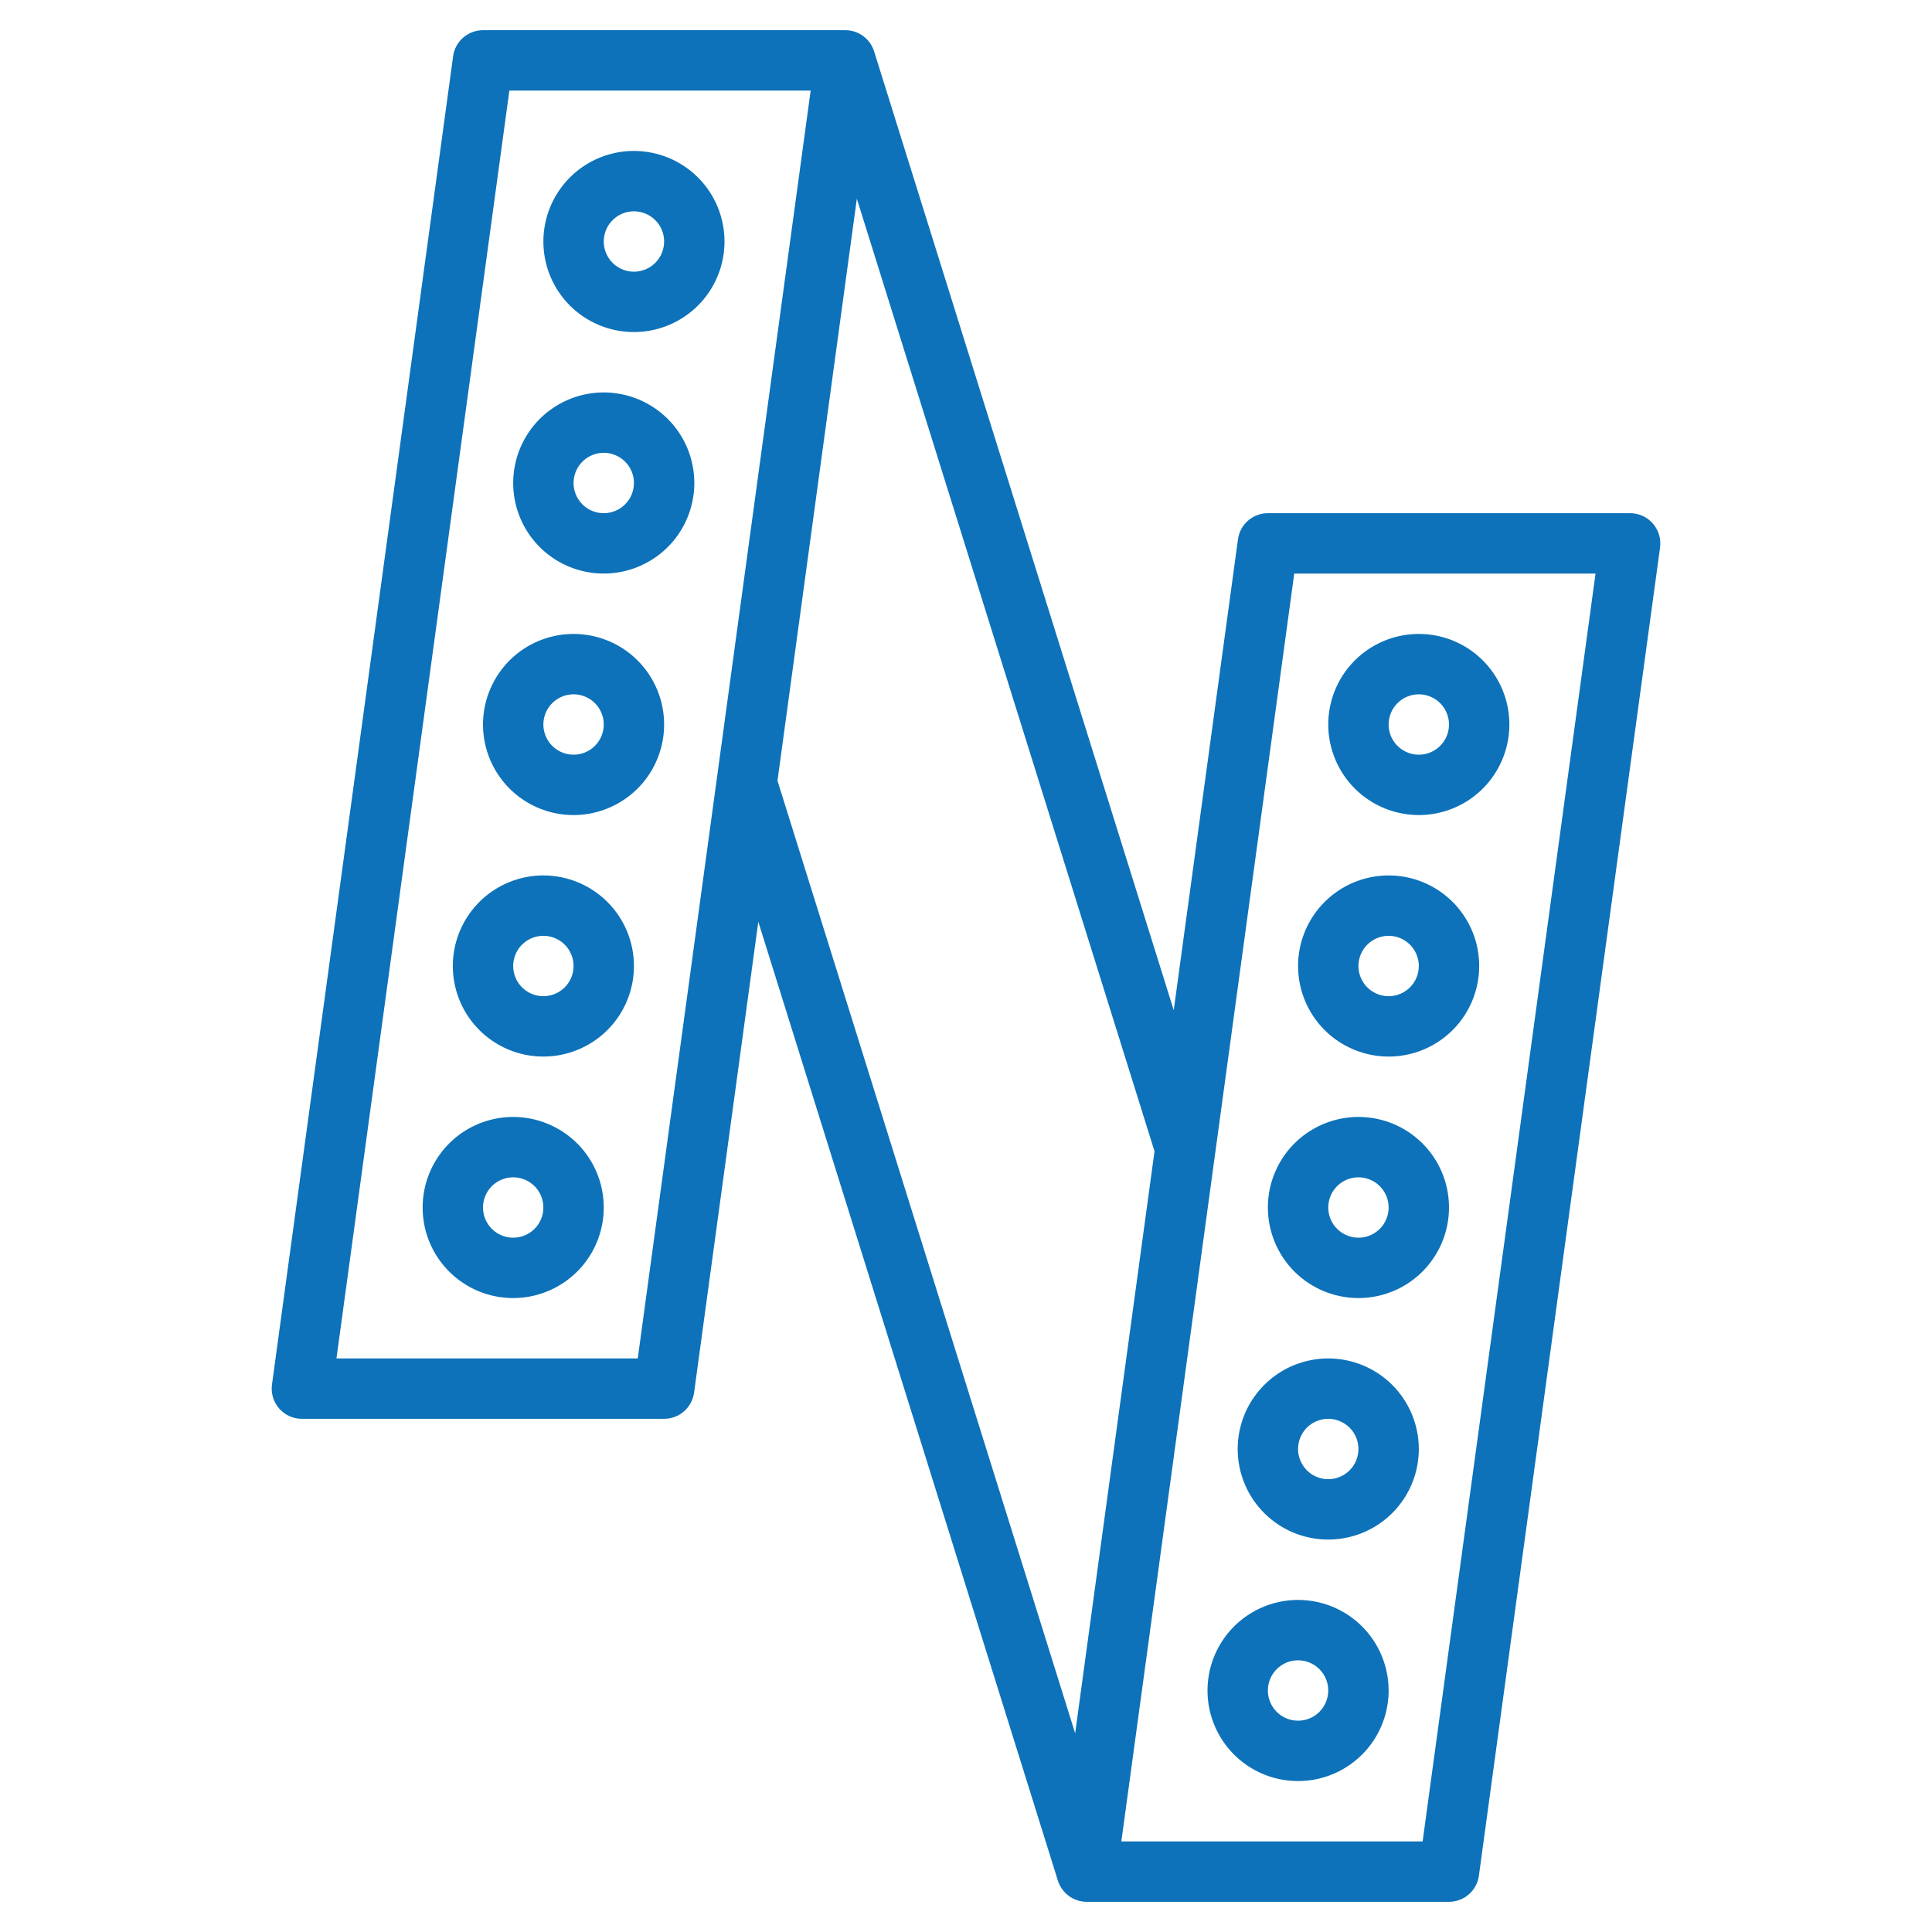
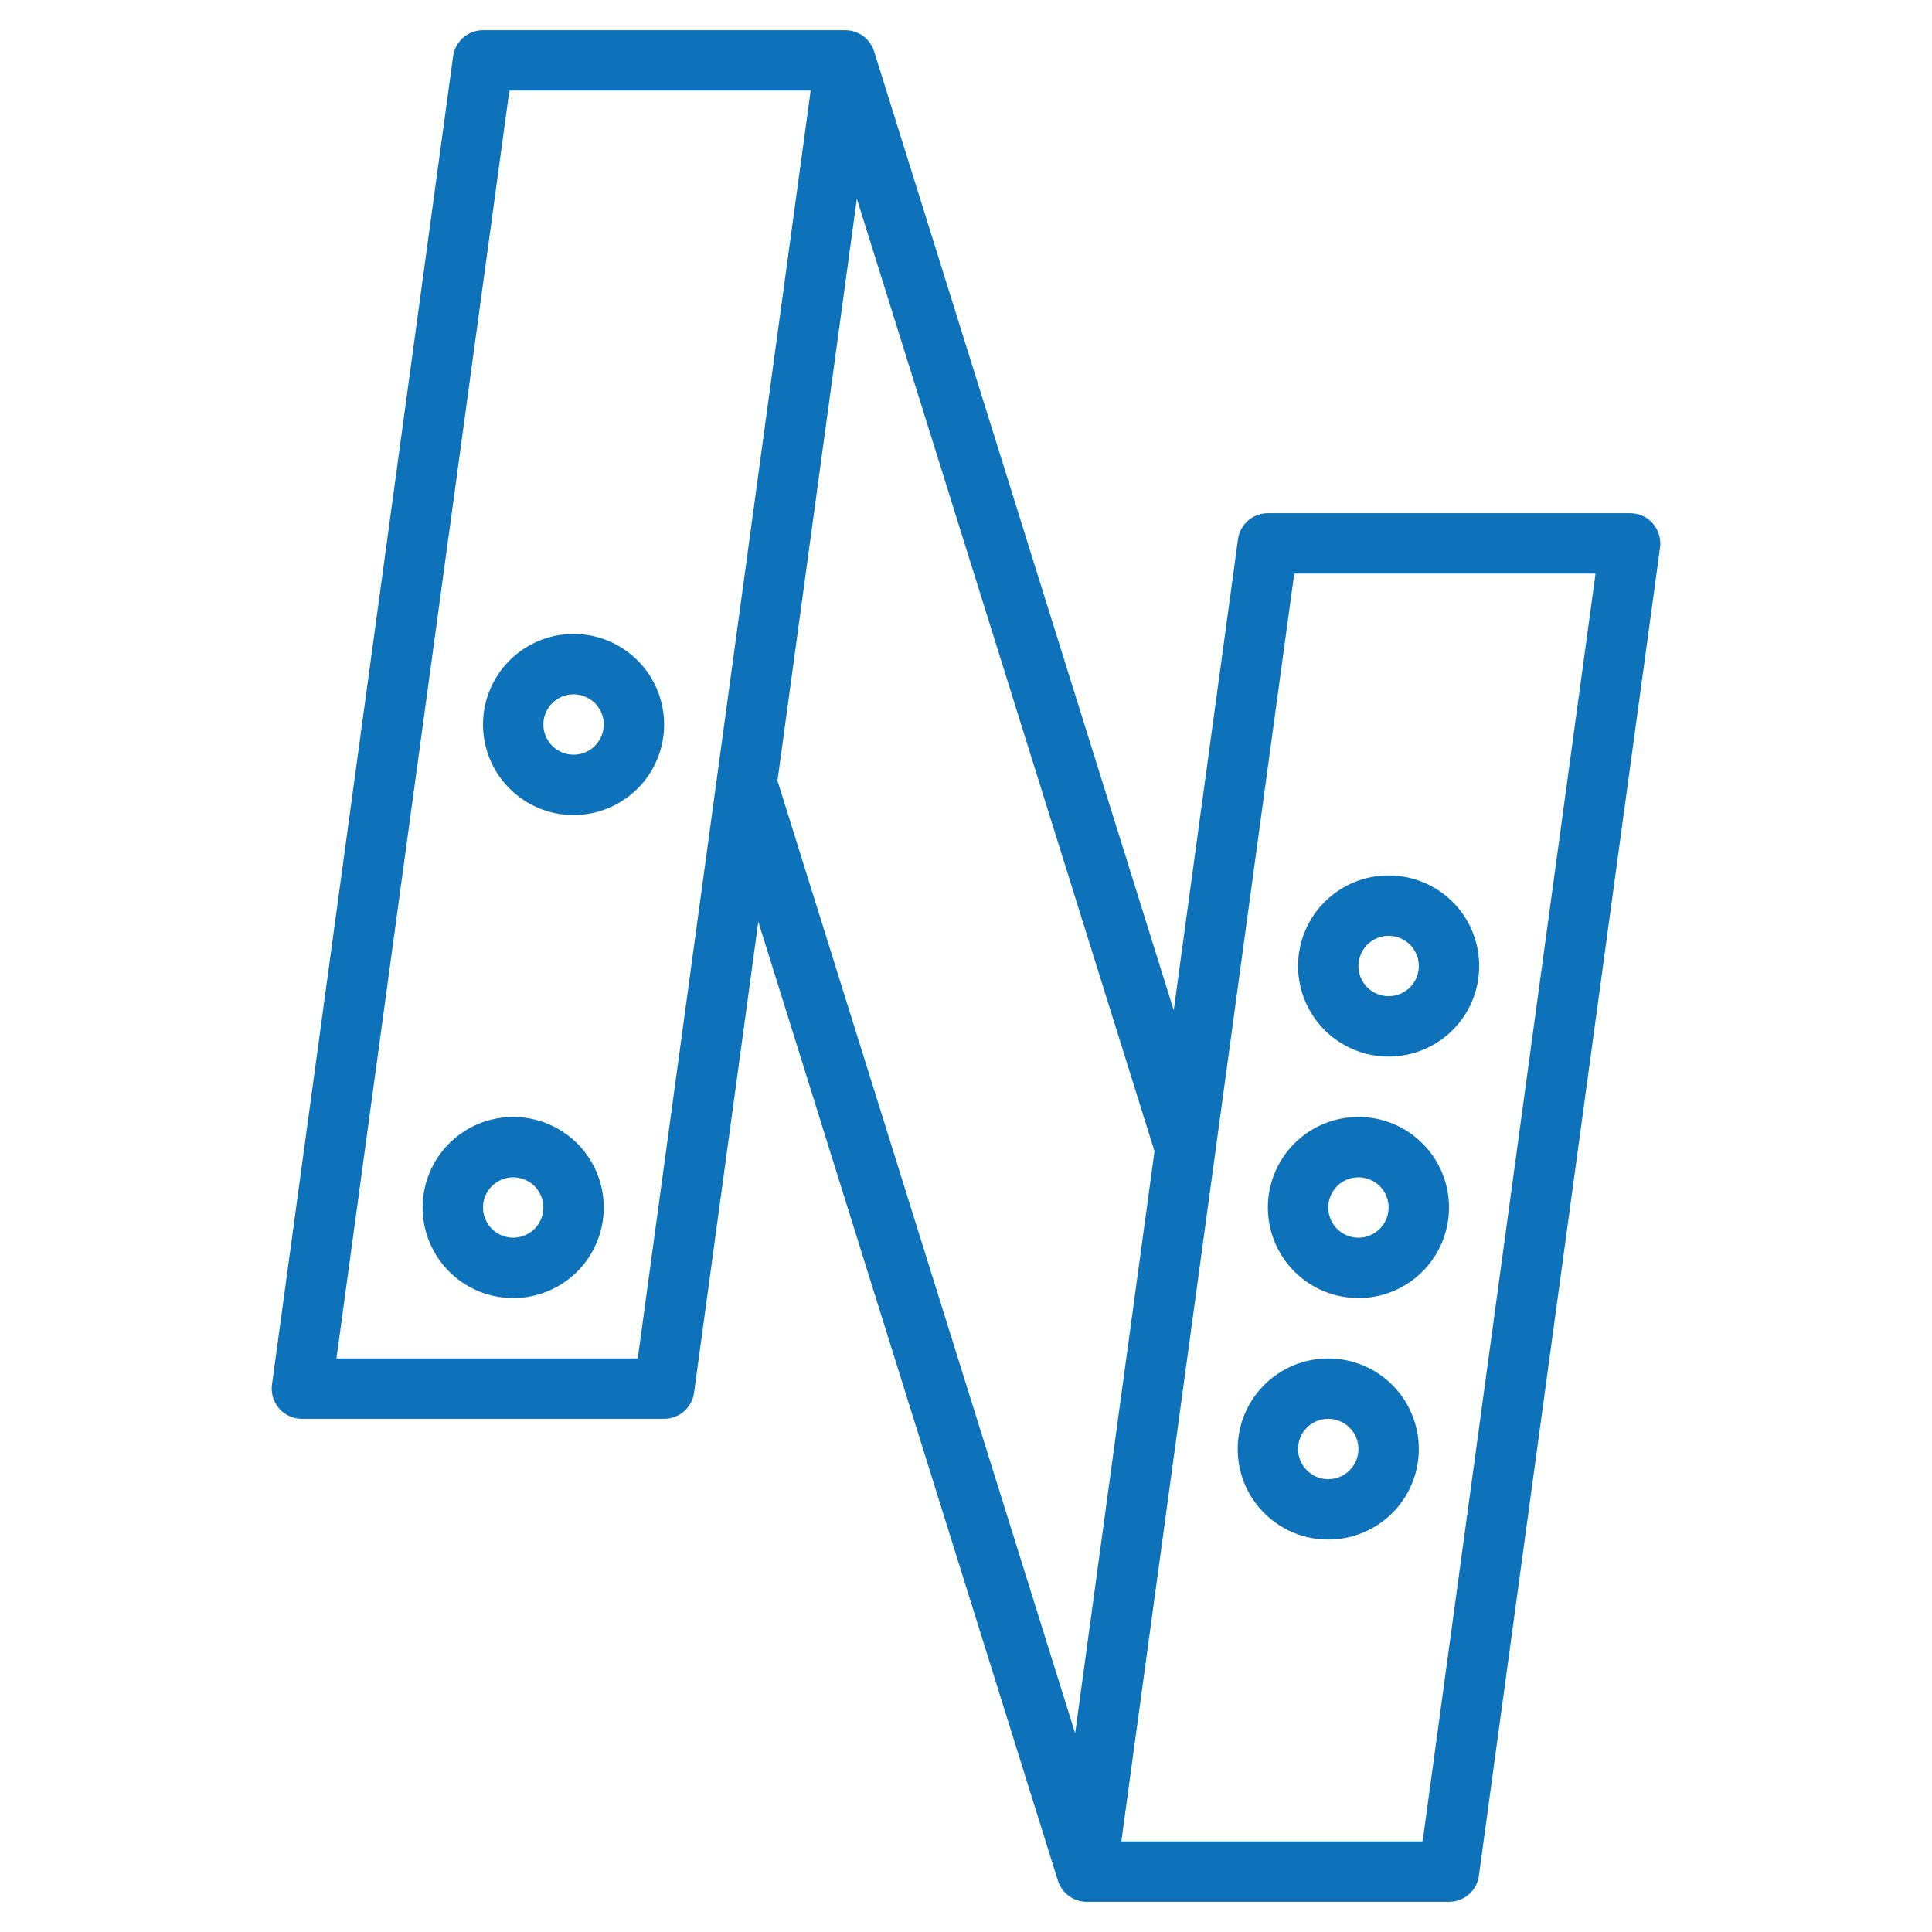
<svg xmlns="http://www.w3.org/2000/svg" fill="none" viewBox="0 0 40 40" height="40" width="40">
-   <path fill="#0D72B9" d="M13.125 3.125C12.754 3.125 12.392 3.235 12.083 3.441C11.775 3.647 11.535 3.94 11.393 4.282C11.251 4.625 11.214 5.002 11.286 5.366C11.358 5.73 11.537 6.064 11.799 6.326C12.061 6.588 12.396 6.767 12.759 6.839C13.123 6.911 13.5 6.874 13.842 6.732C14.185 6.59 14.478 6.35 14.684 6.042C14.89 5.733 15 5.371 15 5C15 4.503 14.803 4.026 14.451 3.674C14.099 3.323 13.622 3.125 13.125 3.125ZM13.125 5.625C13.001 5.625 12.881 5.588 12.778 5.52C12.675 5.451 12.595 5.353 12.548 5.239C12.5 5.125 12.488 4.999 12.512 4.878C12.536 4.757 12.596 4.645 12.683 4.558C12.771 4.471 12.882 4.411 13.003 4.387C13.124 4.363 13.25 4.375 13.364 4.423C13.478 4.47 13.576 4.55 13.645 4.653C13.713 4.756 13.75 4.876 13.75 5C13.75 5.166 13.684 5.325 13.567 5.442C13.45 5.559 13.291 5.625 13.125 5.625Z" />
-   <path fill="#0D72B9" d="M12.5 8.125C12.129 8.125 11.767 8.235 11.458 8.441C11.15 8.647 10.91 8.94 10.768 9.282C10.626 9.625 10.589 10.002 10.661 10.366C10.733 10.729 10.912 11.064 11.174 11.326C11.436 11.588 11.771 11.767 12.134 11.839C12.498 11.911 12.875 11.874 13.217 11.732C13.56 11.59 13.853 11.35 14.059 11.042C14.265 10.733 14.375 10.371 14.375 10C14.375 9.503 14.178 9.026 13.826 8.674C13.474 8.323 12.997 8.125 12.5 8.125ZM12.5 10.625C12.376 10.625 12.256 10.588 12.153 10.52C12.05 10.451 11.97 10.353 11.923 10.239C11.875 10.125 11.863 9.999 11.887 9.878C11.911 9.757 11.971 9.645 12.058 9.558C12.146 9.471 12.257 9.411 12.378 9.387C12.499 9.363 12.625 9.375 12.739 9.423C12.853 9.47 12.951 9.55 13.02 9.653C13.088 9.756 13.125 9.876 13.125 10C13.125 10.166 13.059 10.325 12.942 10.442C12.825 10.559 12.666 10.625 12.5 10.625Z" />
  <path fill="#0D72B9" d="M11.875 13.125C11.504 13.125 11.142 13.235 10.833 13.441C10.525 13.647 10.285 13.94 10.143 14.283C10.001 14.625 9.964 15.002 10.036 15.366C10.108 15.729 10.287 16.064 10.549 16.326C10.811 16.588 11.146 16.767 11.509 16.839C11.873 16.911 12.25 16.874 12.592 16.732C12.935 16.59 13.228 16.35 13.434 16.042C13.64 15.733 13.75 15.371 13.75 15C13.75 14.503 13.553 14.026 13.201 13.674C12.849 13.322 12.372 13.125 11.875 13.125ZM11.875 15.625C11.751 15.625 11.631 15.588 11.528 15.52C11.425 15.451 11.345 15.353 11.298 15.239C11.25 15.125 11.238 14.999 11.262 14.878C11.286 14.757 11.346 14.646 11.433 14.558C11.521 14.471 11.632 14.411 11.753 14.387C11.874 14.363 12 14.375 12.114 14.423C12.228 14.47 12.326 14.55 12.395 14.653C12.463 14.755 12.5 14.876 12.5 15C12.5 15.166 12.434 15.325 12.317 15.442C12.2 15.559 12.041 15.625 11.875 15.625Z" />
-   <path fill="#0D72B9" d="M11.25 18.125C10.879 18.125 10.517 18.235 10.208 18.441C9.9 18.647 9.66 18.94 9.518 19.282C9.376 19.625 9.339 20.002 9.411 20.366C9.483 20.73 9.662 21.064 9.924 21.326C10.186 21.588 10.521 21.767 10.884 21.839C11.248 21.911 11.625 21.874 11.967 21.732C12.31 21.59 12.603 21.35 12.809 21.042C13.015 20.733 13.125 20.371 13.125 20C13.125 19.503 12.928 19.026 12.576 18.674C12.224 18.323 11.747 18.125 11.25 18.125ZM11.25 20.625C11.126 20.625 11.006 20.588 10.903 20.52C10.8 20.451 10.72 20.353 10.673 20.239C10.625 20.125 10.613 19.999 10.637 19.878C10.661 19.757 10.721 19.645 10.808 19.558C10.896 19.471 11.007 19.411 11.128 19.387C11.249 19.363 11.375 19.375 11.489 19.423C11.603 19.47 11.701 19.55 11.77 19.653C11.838 19.756 11.875 19.876 11.875 20C11.875 20.166 11.809 20.325 11.692 20.442C11.575 20.559 11.416 20.625 11.25 20.625Z" />
  <path fill="#0D72B9" d="M10.625 23.125C10.254 23.125 9.892 23.235 9.583 23.441C9.275 23.647 9.035 23.94 8.893 24.282C8.751 24.625 8.714 25.002 8.786 25.366C8.858 25.73 9.037 26.064 9.299 26.326C9.561 26.588 9.895 26.767 10.259 26.839C10.623 26.911 11 26.874 11.342 26.732C11.685 26.59 11.978 26.35 12.184 26.042C12.39 25.733 12.5 25.371 12.5 25C12.5 24.503 12.303 24.026 11.951 23.674C11.599 23.323 11.122 23.125 10.625 23.125ZM10.625 25.625C10.501 25.625 10.381 25.588 10.278 25.52C10.175 25.451 10.095 25.353 10.048 25.239C10 25.125 9.988 24.999 10.012 24.878C10.036 24.757 10.096 24.645 10.183 24.558C10.271 24.471 10.382 24.411 10.503 24.387C10.624 24.363 10.75 24.375 10.864 24.423C10.978 24.47 11.076 24.55 11.145 24.653C11.213 24.756 11.25 24.876 11.25 25C11.25 25.166 11.184 25.325 11.067 25.442C10.95 25.559 10.791 25.625 10.625 25.625Z" />
-   <path fill="#0D72B9" d="M29.375 16.875C29.746 16.875 30.108 16.765 30.417 16.559C30.725 16.353 30.965 16.06 31.107 15.717C31.249 15.375 31.286 14.998 31.214 14.634C31.142 14.271 30.963 13.936 30.701 13.674C30.439 13.412 30.105 13.233 29.741 13.161C29.377 13.089 29 13.126 28.657 13.268C28.315 13.41 28.022 13.65 27.816 13.958C27.61 14.267 27.5 14.629 27.5 15C27.5 15.497 27.698 15.974 28.049 16.326C28.401 16.677 28.878 16.875 29.375 16.875ZM29.375 14.375C29.499 14.375 29.619 14.412 29.722 14.48C29.825 14.549 29.905 14.647 29.952 14.761C30 14.875 30.012 15.001 29.988 15.122C29.964 15.243 29.904 15.354 29.817 15.442C29.73 15.529 29.618 15.589 29.497 15.613C29.376 15.637 29.25 15.625 29.136 15.577C29.022 15.53 28.924 15.45 28.855 15.347C28.787 15.245 28.75 15.124 28.75 15C28.75 14.834 28.816 14.675 28.933 14.558C29.05 14.441 29.209 14.375 29.375 14.375Z" />
  <path fill="#0D72B9" d="M28.75 21.875C29.121 21.875 29.483 21.765 29.792 21.559C30.1 21.353 30.34 21.06 30.482 20.718C30.624 20.375 30.661 19.998 30.589 19.634C30.517 19.27 30.338 18.936 30.076 18.674C29.814 18.412 29.48 18.233 29.116 18.161C28.752 18.089 28.375 18.126 28.032 18.268C27.69 18.41 27.397 18.65 27.191 18.958C26.985 19.267 26.875 19.629 26.875 20C26.875 20.497 27.073 20.974 27.424 21.326C27.776 21.677 28.253 21.875 28.75 21.875ZM28.75 19.375C28.874 19.375 28.994 19.412 29.097 19.48C29.2 19.549 29.28 19.647 29.327 19.761C29.375 19.875 29.387 20.001 29.363 20.122C29.339 20.243 29.279 20.355 29.192 20.442C29.105 20.529 28.993 20.589 28.872 20.613C28.751 20.637 28.625 20.625 28.511 20.577C28.397 20.53 28.299 20.45 28.23 20.347C28.162 20.244 28.125 20.124 28.125 20C28.125 19.834 28.191 19.675 28.308 19.558C28.425 19.441 28.584 19.375 28.75 19.375Z" />
  <path fill="#0D72B9" d="M28.125 26.875C28.496 26.875 28.858 26.765 29.167 26.559C29.475 26.353 29.715 26.06 29.857 25.718C29.999 25.375 30.036 24.998 29.964 24.634C29.892 24.27 29.713 23.936 29.451 23.674C29.189 23.412 28.855 23.233 28.491 23.161C28.127 23.089 27.75 23.126 27.407 23.268C27.065 23.41 26.772 23.65 26.566 23.958C26.36 24.267 26.25 24.629 26.25 25C26.25 25.497 26.448 25.974 26.799 26.326C27.151 26.677 27.628 26.875 28.125 26.875ZM28.125 24.375C28.249 24.375 28.369 24.412 28.472 24.48C28.575 24.549 28.655 24.647 28.702 24.761C28.75 24.875 28.762 25.001 28.738 25.122C28.714 25.243 28.654 25.355 28.567 25.442C28.48 25.529 28.368 25.589 28.247 25.613C28.126 25.637 28 25.625 27.886 25.577C27.772 25.53 27.674 25.45 27.605 25.347C27.537 25.244 27.5 25.124 27.5 25C27.5 24.834 27.566 24.675 27.683 24.558C27.8 24.441 27.959 24.375 28.125 24.375Z" />
  <path fill="#0D72B9" d="M27.5 28.125C27.129 28.125 26.767 28.235 26.458 28.441C26.15 28.647 25.91 28.94 25.768 29.282C25.626 29.625 25.589 30.002 25.661 30.366C25.733 30.73 25.912 31.064 26.174 31.326C26.436 31.588 26.77 31.767 27.134 31.839C27.498 31.911 27.875 31.874 28.218 31.732C28.56 31.59 28.853 31.35 29.059 31.042C29.265 30.733 29.375 30.371 29.375 30C29.375 29.503 29.177 29.026 28.826 28.674C28.474 28.323 27.997 28.125 27.5 28.125ZM27.5 30.625C27.376 30.625 27.256 30.588 27.153 30.52C27.05 30.451 26.97 30.353 26.923 30.239C26.875 30.125 26.863 29.999 26.887 29.878C26.911 29.757 26.971 29.645 27.058 29.558C27.145 29.471 27.257 29.411 27.378 29.387C27.499 29.363 27.625 29.375 27.739 29.423C27.853 29.47 27.951 29.55 28.02 29.653C28.088 29.756 28.125 29.876 28.125 30C28.125 30.166 28.059 30.325 27.942 30.442C27.825 30.559 27.666 30.625 27.5 30.625Z" />
-   <path fill="#0D72B9" d="M26.875 33.125C26.504 33.125 26.142 33.235 25.833 33.441C25.525 33.647 25.285 33.94 25.143 34.282C25.001 34.625 24.964 35.002 25.036 35.366C25.108 35.73 25.287 36.064 25.549 36.326C25.811 36.588 26.145 36.767 26.509 36.839C26.873 36.911 27.25 36.874 27.593 36.732C27.935 36.59 28.228 36.35 28.434 36.042C28.64 35.733 28.75 35.371 28.75 35C28.75 34.503 28.552 34.026 28.201 33.674C27.849 33.322 27.372 33.125 26.875 33.125ZM26.875 35.625C26.751 35.625 26.631 35.588 26.528 35.52C26.425 35.451 26.345 35.353 26.298 35.239C26.25 35.125 26.238 34.999 26.262 34.878C26.286 34.757 26.346 34.645 26.433 34.558C26.52 34.471 26.632 34.411 26.753 34.387C26.874 34.363 27 34.375 27.114 34.423C27.228 34.47 27.326 34.55 27.395 34.653C27.463 34.756 27.5 34.876 27.5 35C27.5 35.166 27.434 35.325 27.317 35.442C27.2 35.559 27.041 35.625 26.875 35.625Z" />
  <path fill="#0D72B9" d="M34.221 10.839C34.162 10.772 34.09 10.718 34.009 10.681C33.927 10.644 33.839 10.625 33.75 10.625H26.25C26.099 10.625 25.953 10.68 25.839 10.779C25.725 10.879 25.651 11.016 25.631 11.166L24.301 20.916L18.097 1.062C18.057 0.936 17.978 0.825 17.87 0.746C17.763 0.667 17.633 0.625 17.5 0.625H10C9.849 0.625 9.703 0.68 9.589 0.779C9.475 0.879 9.401 1.016 9.381 1.166L5.631 28.666C5.619 28.754 5.626 28.844 5.651 28.929C5.677 29.015 5.721 29.094 5.779 29.161C5.838 29.228 5.91 29.282 5.991 29.319C6.073 29.356 6.161 29.375 6.25 29.375H13.75C13.901 29.375 14.047 29.32 14.161 29.221C14.275 29.122 14.349 28.984 14.37 28.834L15.7 19.084L21.903 38.938C21.943 39.065 22.023 39.175 22.13 39.254C22.237 39.333 22.367 39.375 22.5 39.375H30C30.151 39.375 30.297 39.32 30.411 39.221C30.525 39.121 30.599 38.984 30.619 38.834L34.37 11.334C34.381 11.246 34.374 11.156 34.349 11.071C34.323 10.985 34.279 10.906 34.221 10.839ZM13.204 28.125H6.966L10.546 1.875H16.784L13.204 28.125ZM22.26 35.886L16.097 16.164L17.74 4.114L23.903 23.836L22.26 35.886ZM29.454 38.125H23.216L26.796 11.875H33.034L29.454 38.125Z" />
</svg>